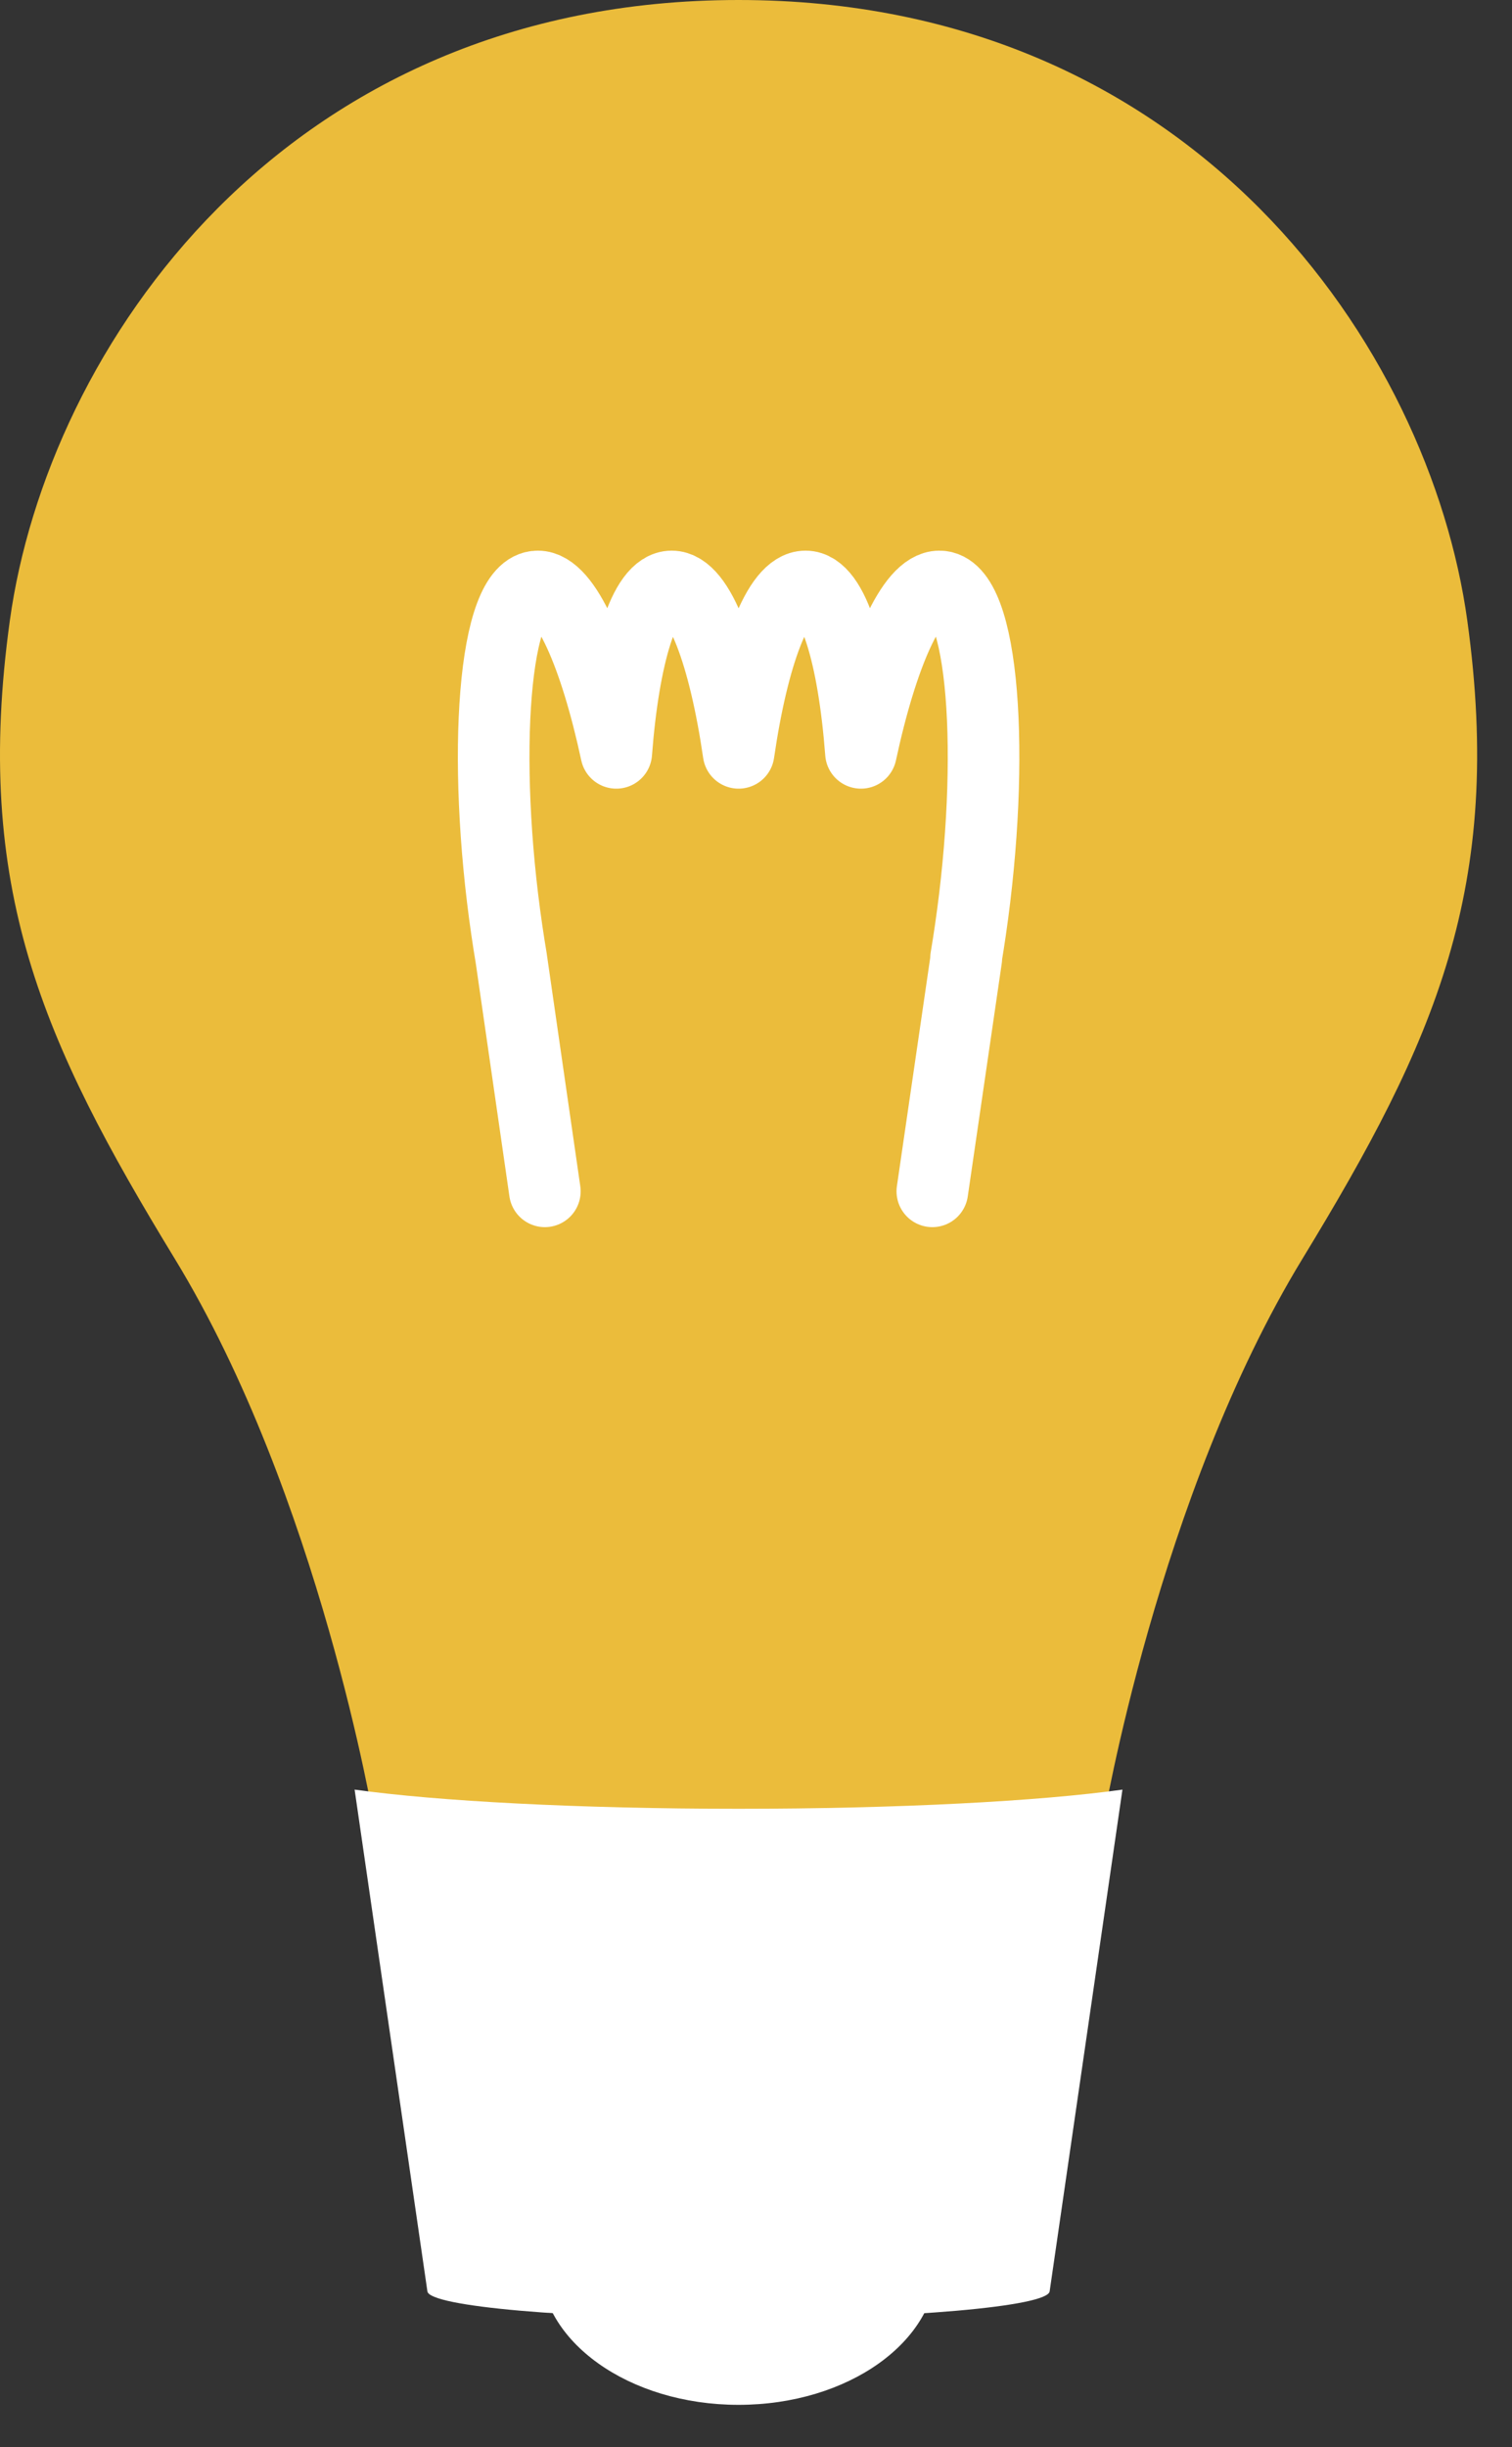
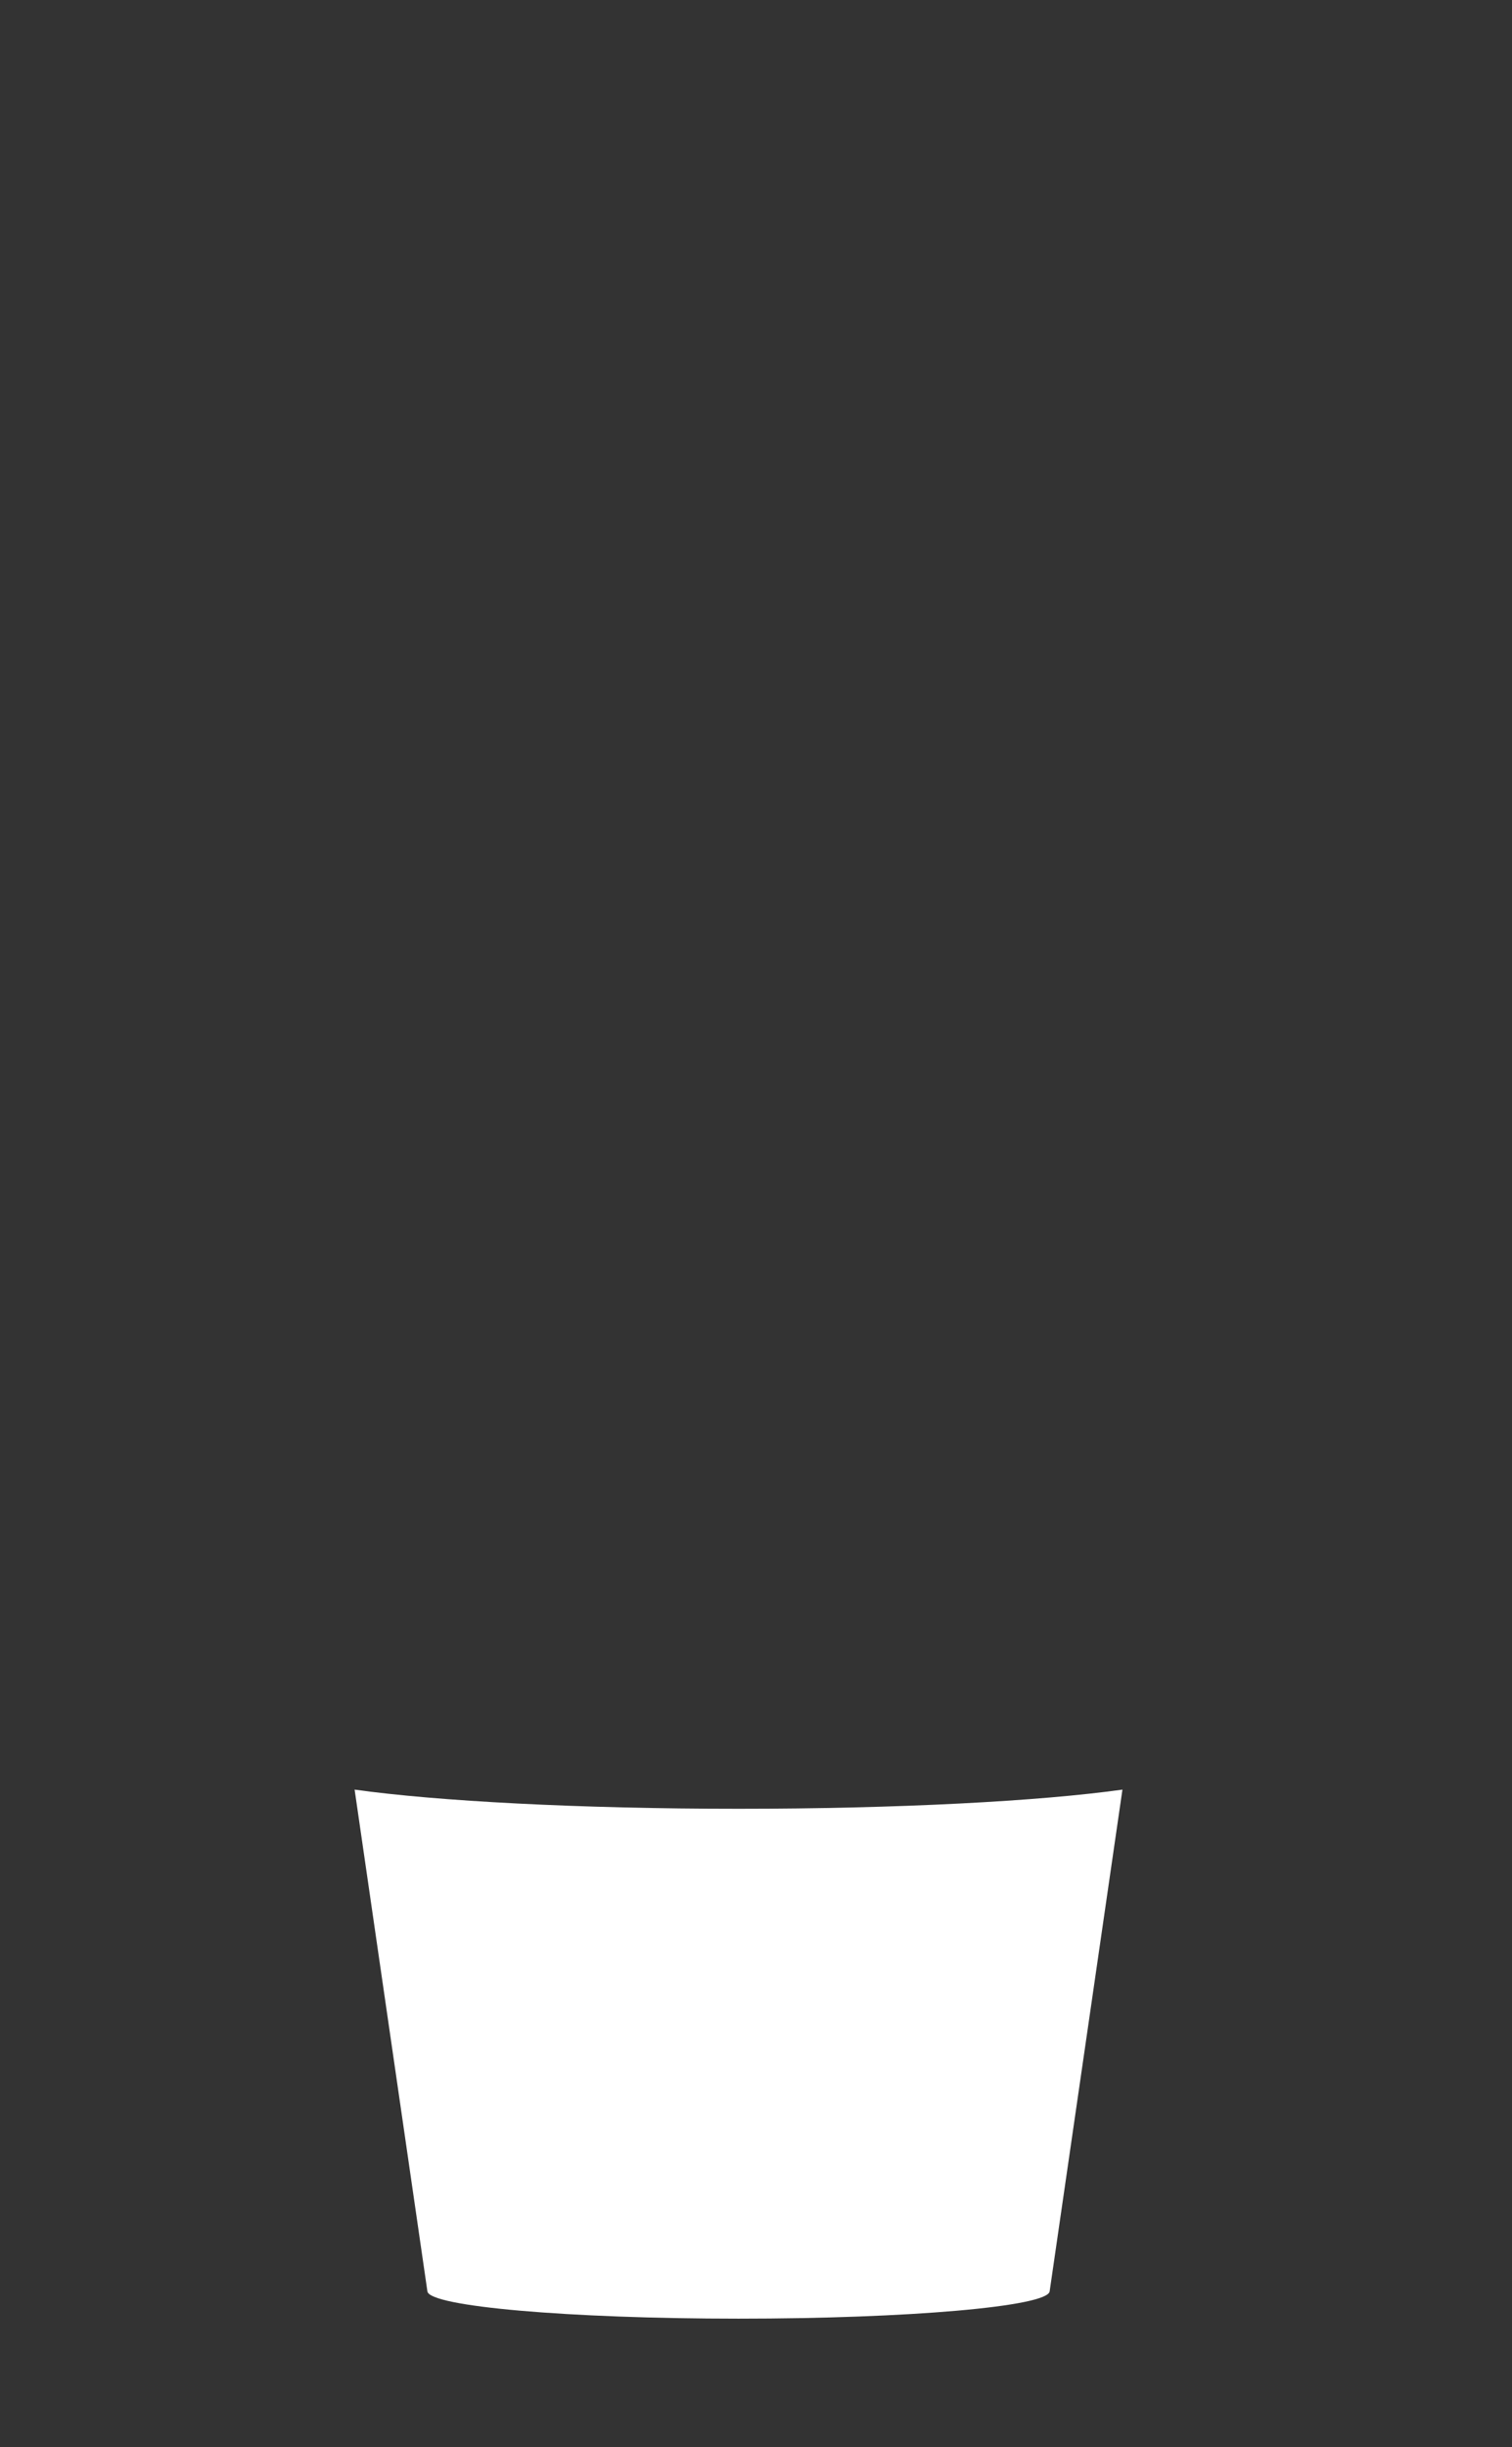
<svg xmlns="http://www.w3.org/2000/svg" width="34" height="55" viewBox="0 0 34 55" fill="none">
  <rect x="0" y="0" width="34" height="55" fill="#333333" stroke="none" />
-   <path d="M32.995 13.949C32.152 7.846 26.85 0 16.608 0C6.366 0 1.064 7.846 0.221 13.949C-0.608 19.948 0.953 23.411 3.928 28.288C7.183 33.623 8.415 40.969 8.415 40.969H16.609H24.803C24.803 40.969 26.035 33.624 29.29 28.288C32.263 23.411 33.824 19.948 32.995 13.949Z" fill="#EBBC3B" />
  <path d="M16.607 40.654C13.01 40.654 9.831 40.483 7.974 40.223L9.611 51.501C9.66 51.841 12.792 52.114 16.607 52.114C20.422 52.114 23.554 51.842 23.603 51.501L25.24 40.223C23.383 40.483 20.204 40.654 16.607 40.654Z" fill="white" />
-   <path d="M21.069 50.869C21.069 52.627 19.072 54.051 16.607 54.051C14.143 54.051 12.145 52.626 12.145 50.869C12.145 49.111 14.142 47.687 16.607 47.687C19.071 47.686 21.069 49.111 21.069 50.869Z" fill="white" />
-   <path d="M20.965 26.776L21.73 21.533H21.723C21.757 21.33 21.79 21.122 21.821 20.908C22.389 17.017 22.131 13.181 21.124 13.181C20.499 13.181 19.827 14.744 19.36 16.921C19.194 14.744 18.739 13.181 18.114 13.181C17.489 13.181 16.925 14.744 16.609 16.921C16.292 14.744 15.729 13.181 15.104 13.181C14.479 13.181 14.024 14.744 13.858 16.921C13.39 14.744 12.719 13.181 12.094 13.181C11.087 13.181 10.829 17.017 11.397 20.908C11.428 21.121 11.461 21.33 11.495 21.533L12.252 26.776" stroke="white" stroke-width="1.61" stroke-miterlimit="10" stroke-linecap="round" stroke-linejoin="round" />
</svg>